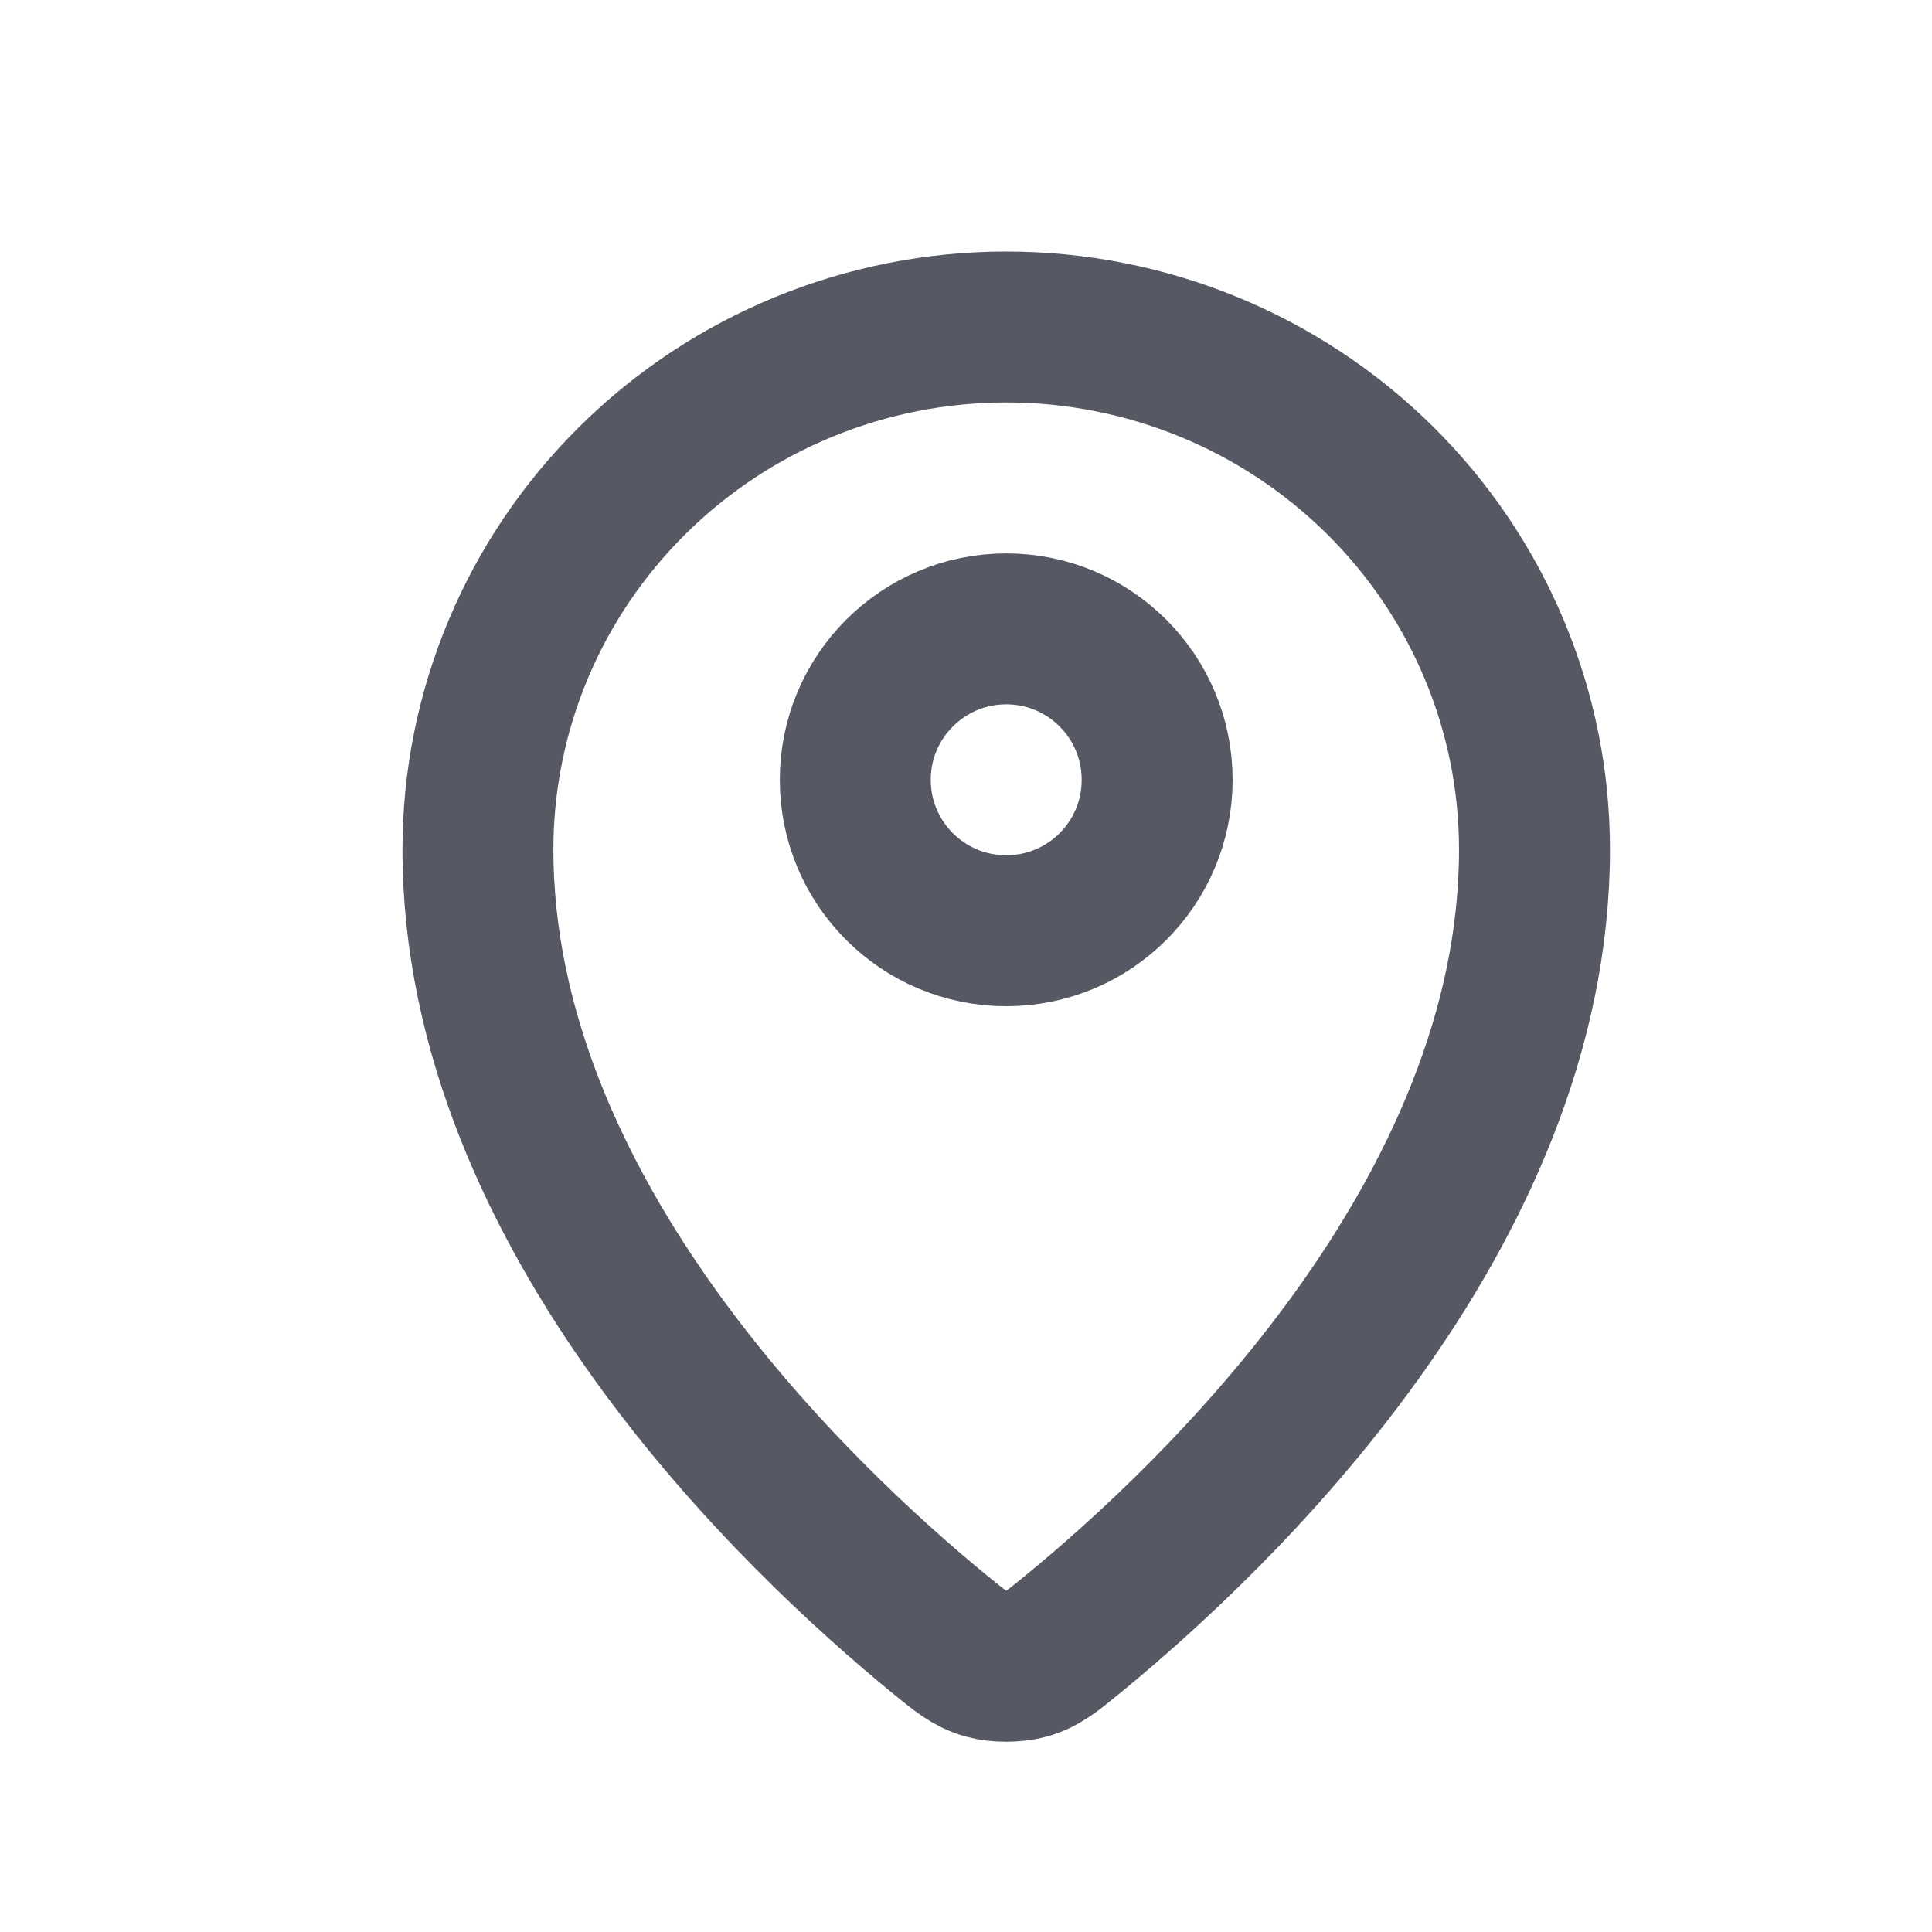
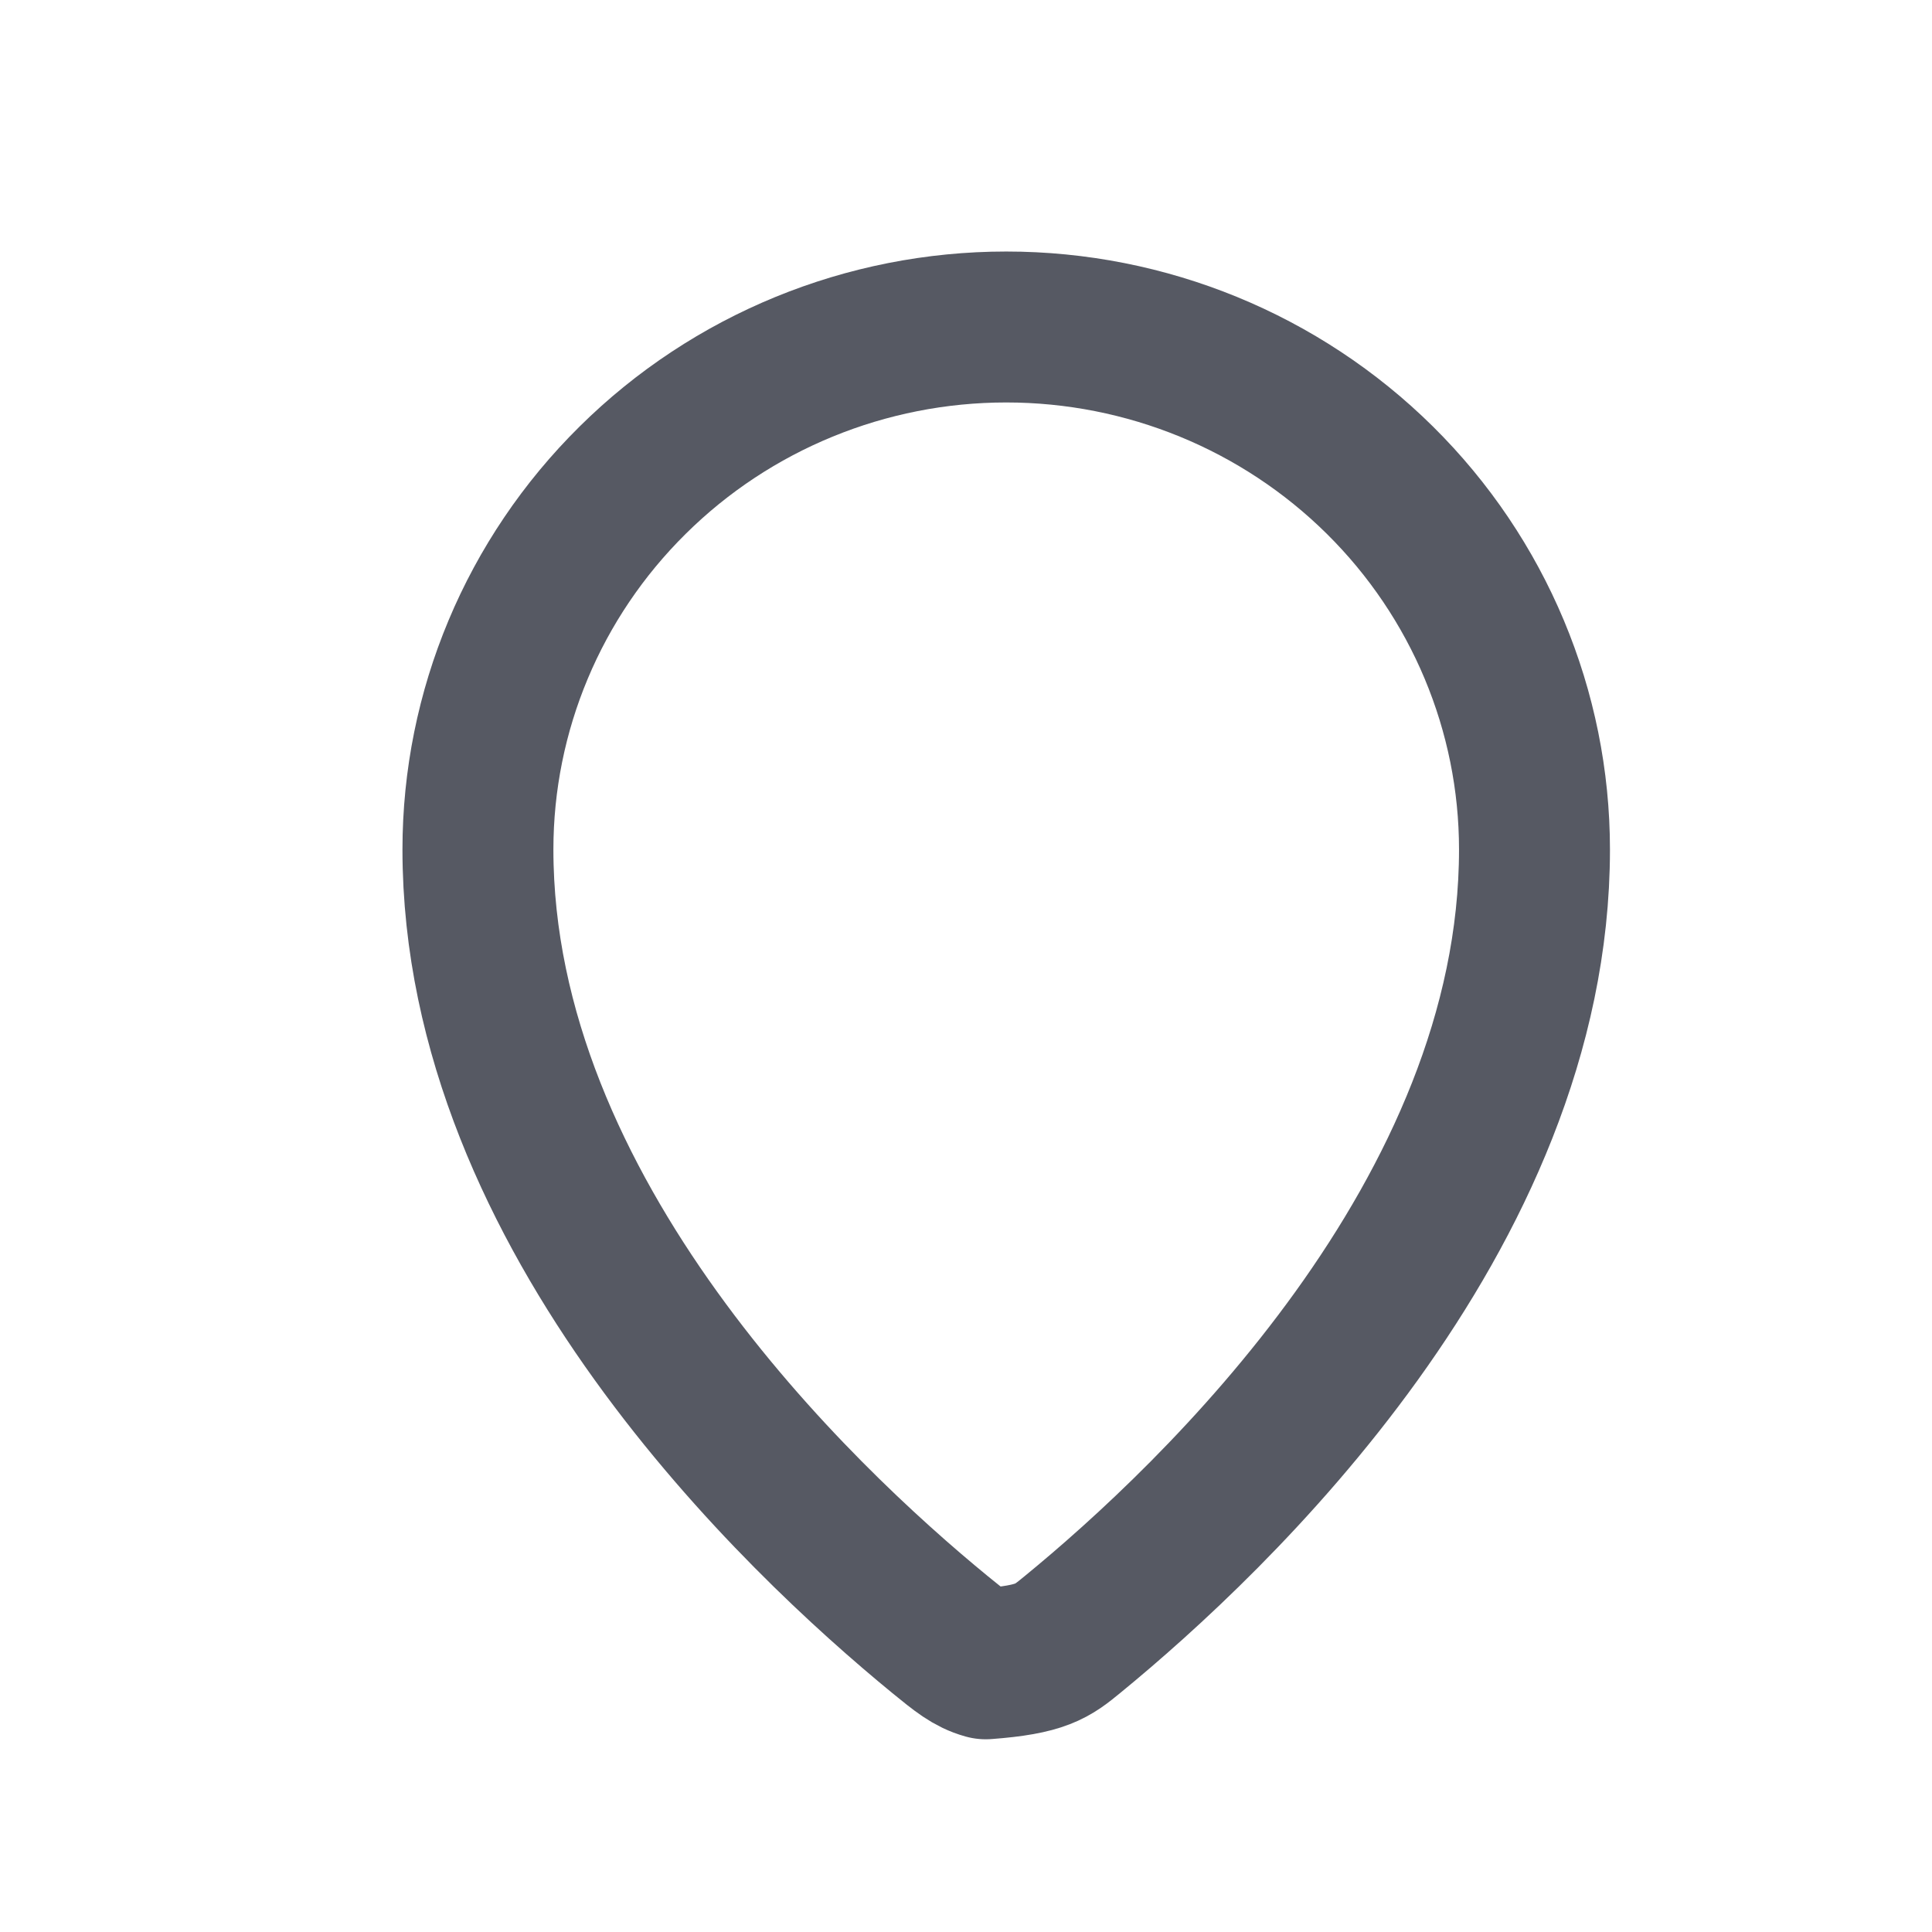
<svg xmlns="http://www.w3.org/2000/svg" width="16" height="16" viewBox="0 0 16 16" fill="none">
-   <path d="M3.958 7.035C3.958 10.067 6.611 12.575 7.785 13.537C7.953 13.674 8.038 13.744 8.164 13.779C8.261 13.806 8.405 13.806 8.503 13.779C8.628 13.744 8.713 13.675 8.881 13.537C10.056 12.575 12.708 10.068 12.708 7.035C12.708 5.888 12.247 4.787 11.427 3.976C10.606 3.164 9.494 2.708 8.333 2.708C7.173 2.708 6.06 3.164 5.24 3.976C4.419 4.787 3.958 5.887 3.958 7.035Z" stroke="#565963" stroke-width="1.25" stroke-linecap="round" stroke-linejoin="round" />
-   <path d="M7.083 6.458C7.083 7.149 7.643 7.708 8.333 7.708C9.024 7.708 9.583 7.149 9.583 6.458C9.583 5.768 9.024 5.208 8.333 5.208C7.643 5.208 7.083 5.768 7.083 6.458Z" stroke="#565963" stroke-width="1.25" stroke-linecap="round" stroke-linejoin="round" />
+   <path d="M3.958 7.035C3.958 10.067 6.611 12.575 7.785 13.537C7.953 13.674 8.038 13.744 8.164 13.779C8.628 13.744 8.713 13.675 8.881 13.537C10.056 12.575 12.708 10.068 12.708 7.035C12.708 5.888 12.247 4.787 11.427 3.976C10.606 3.164 9.494 2.708 8.333 2.708C7.173 2.708 6.06 3.164 5.24 3.976C4.419 4.787 3.958 5.887 3.958 7.035Z" stroke="#565963" stroke-width="1.25" stroke-linecap="round" stroke-linejoin="round" />
</svg>